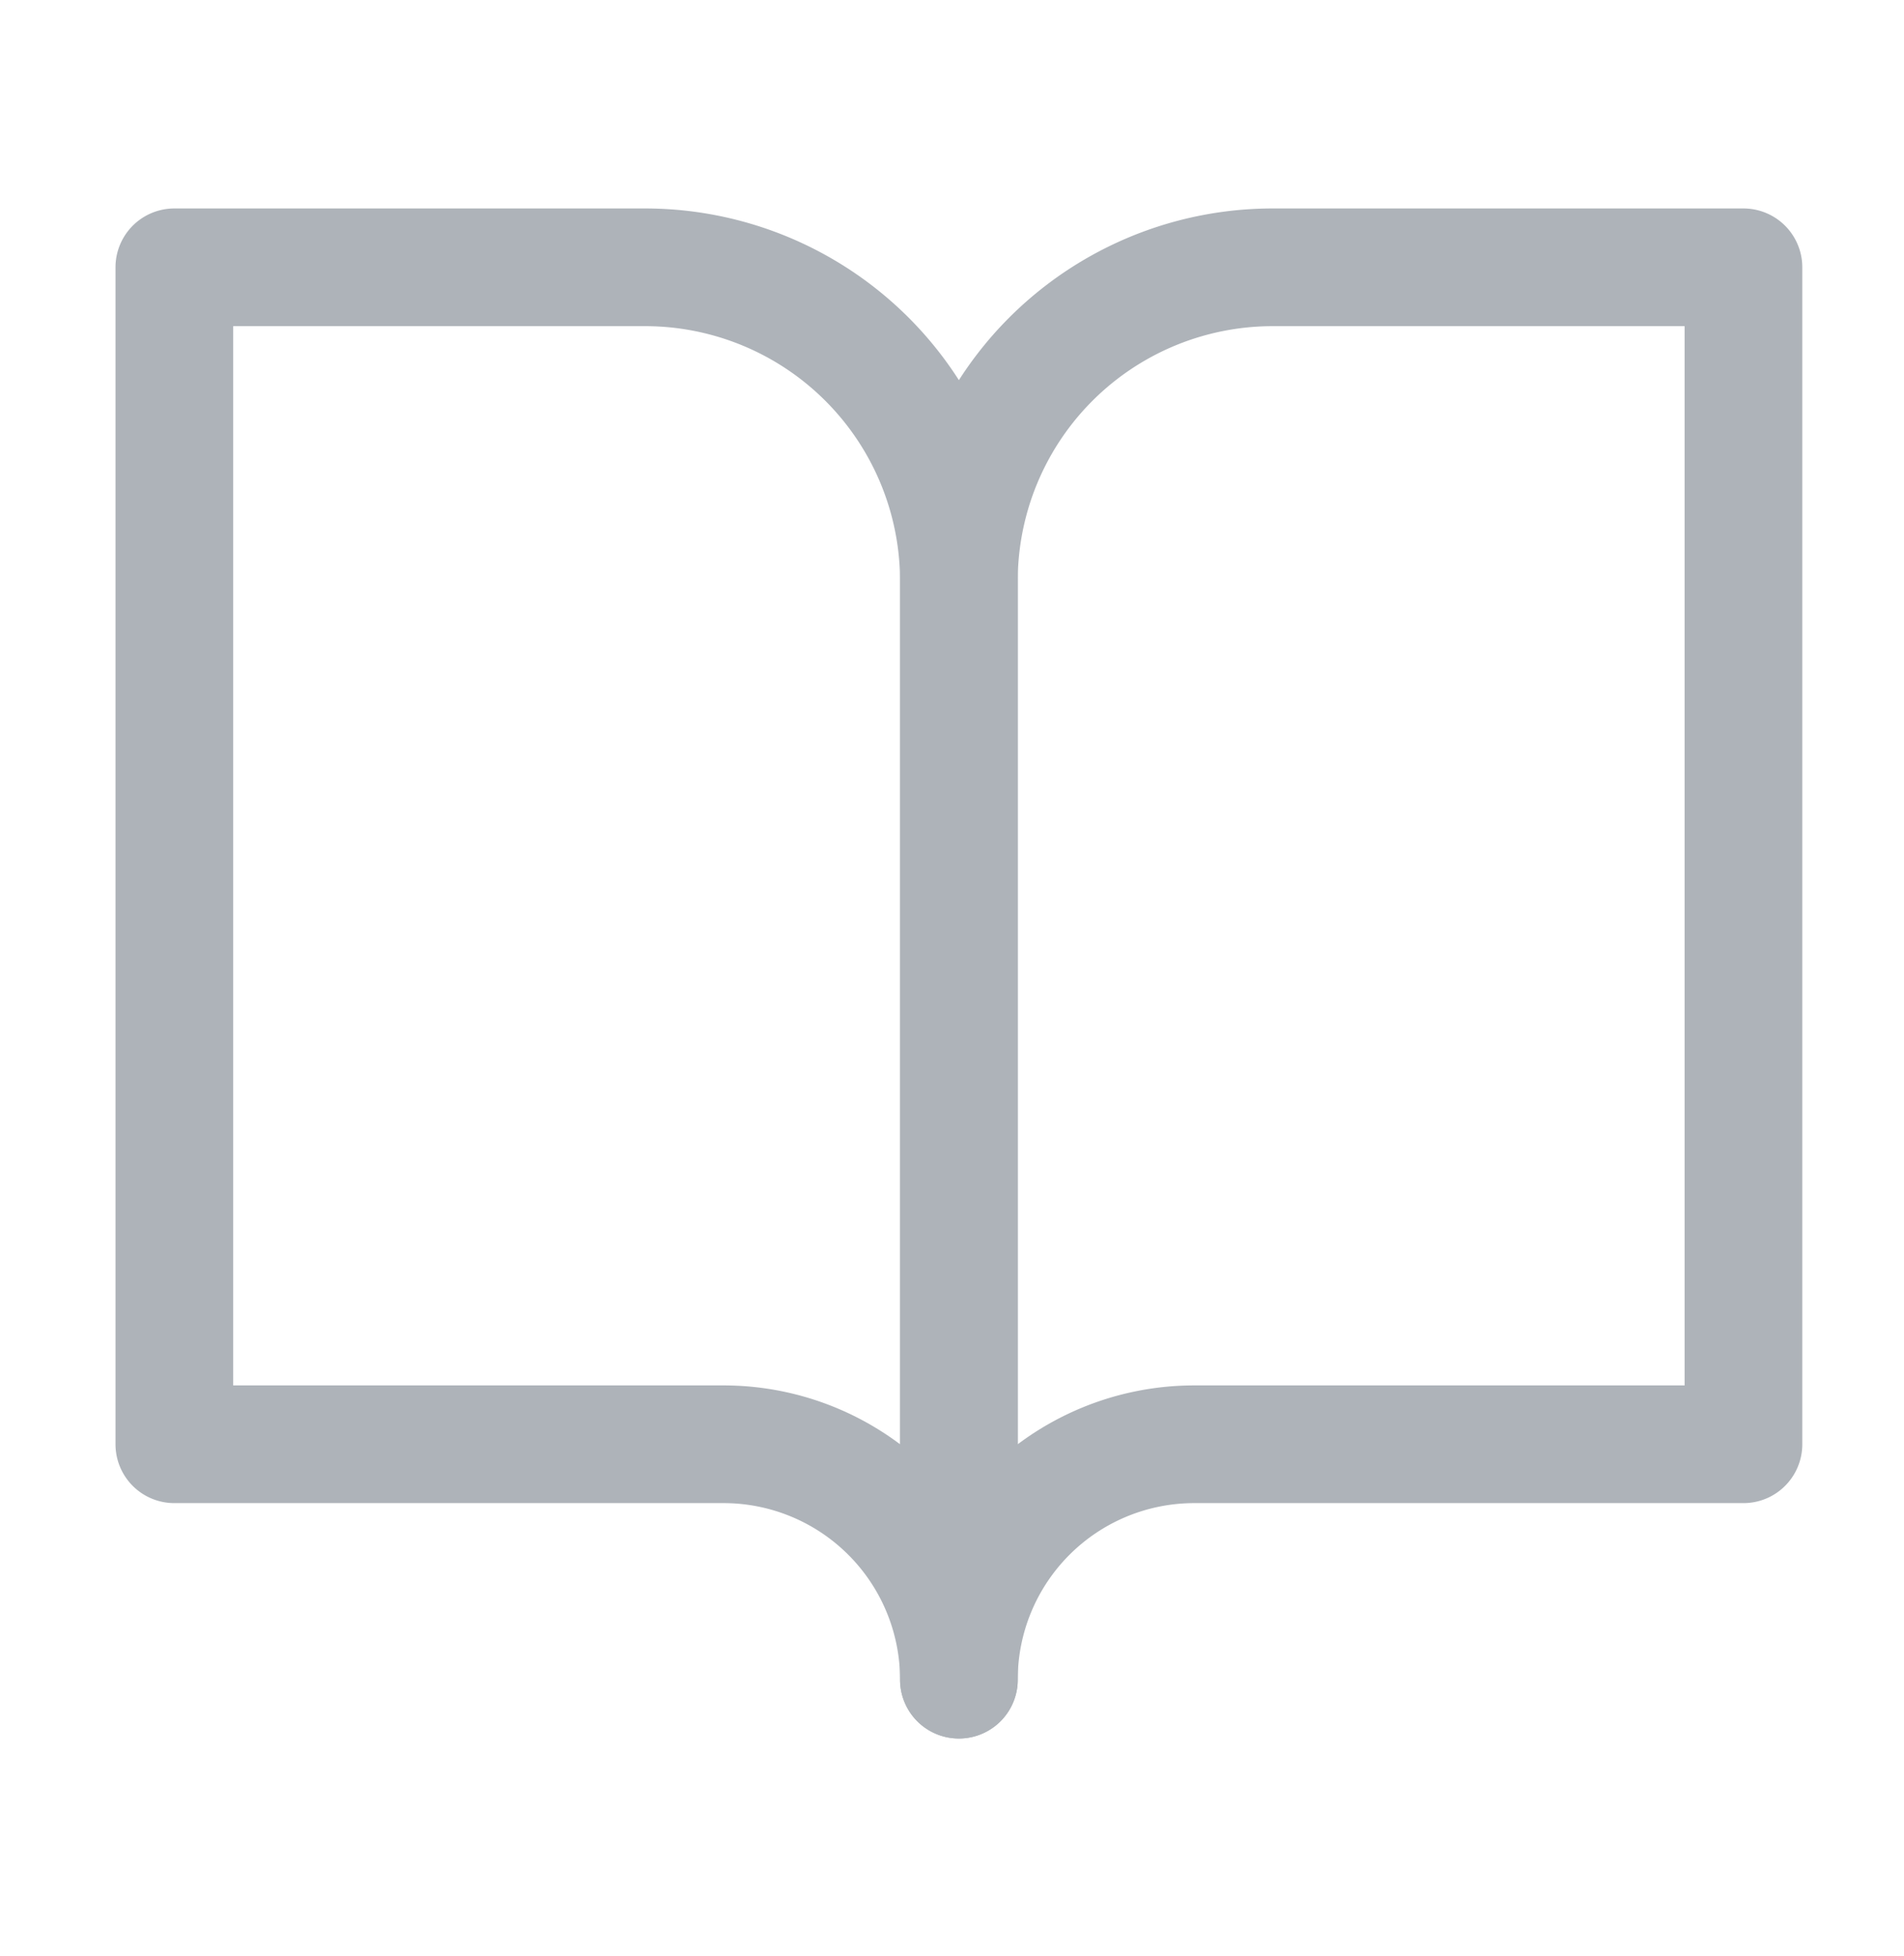
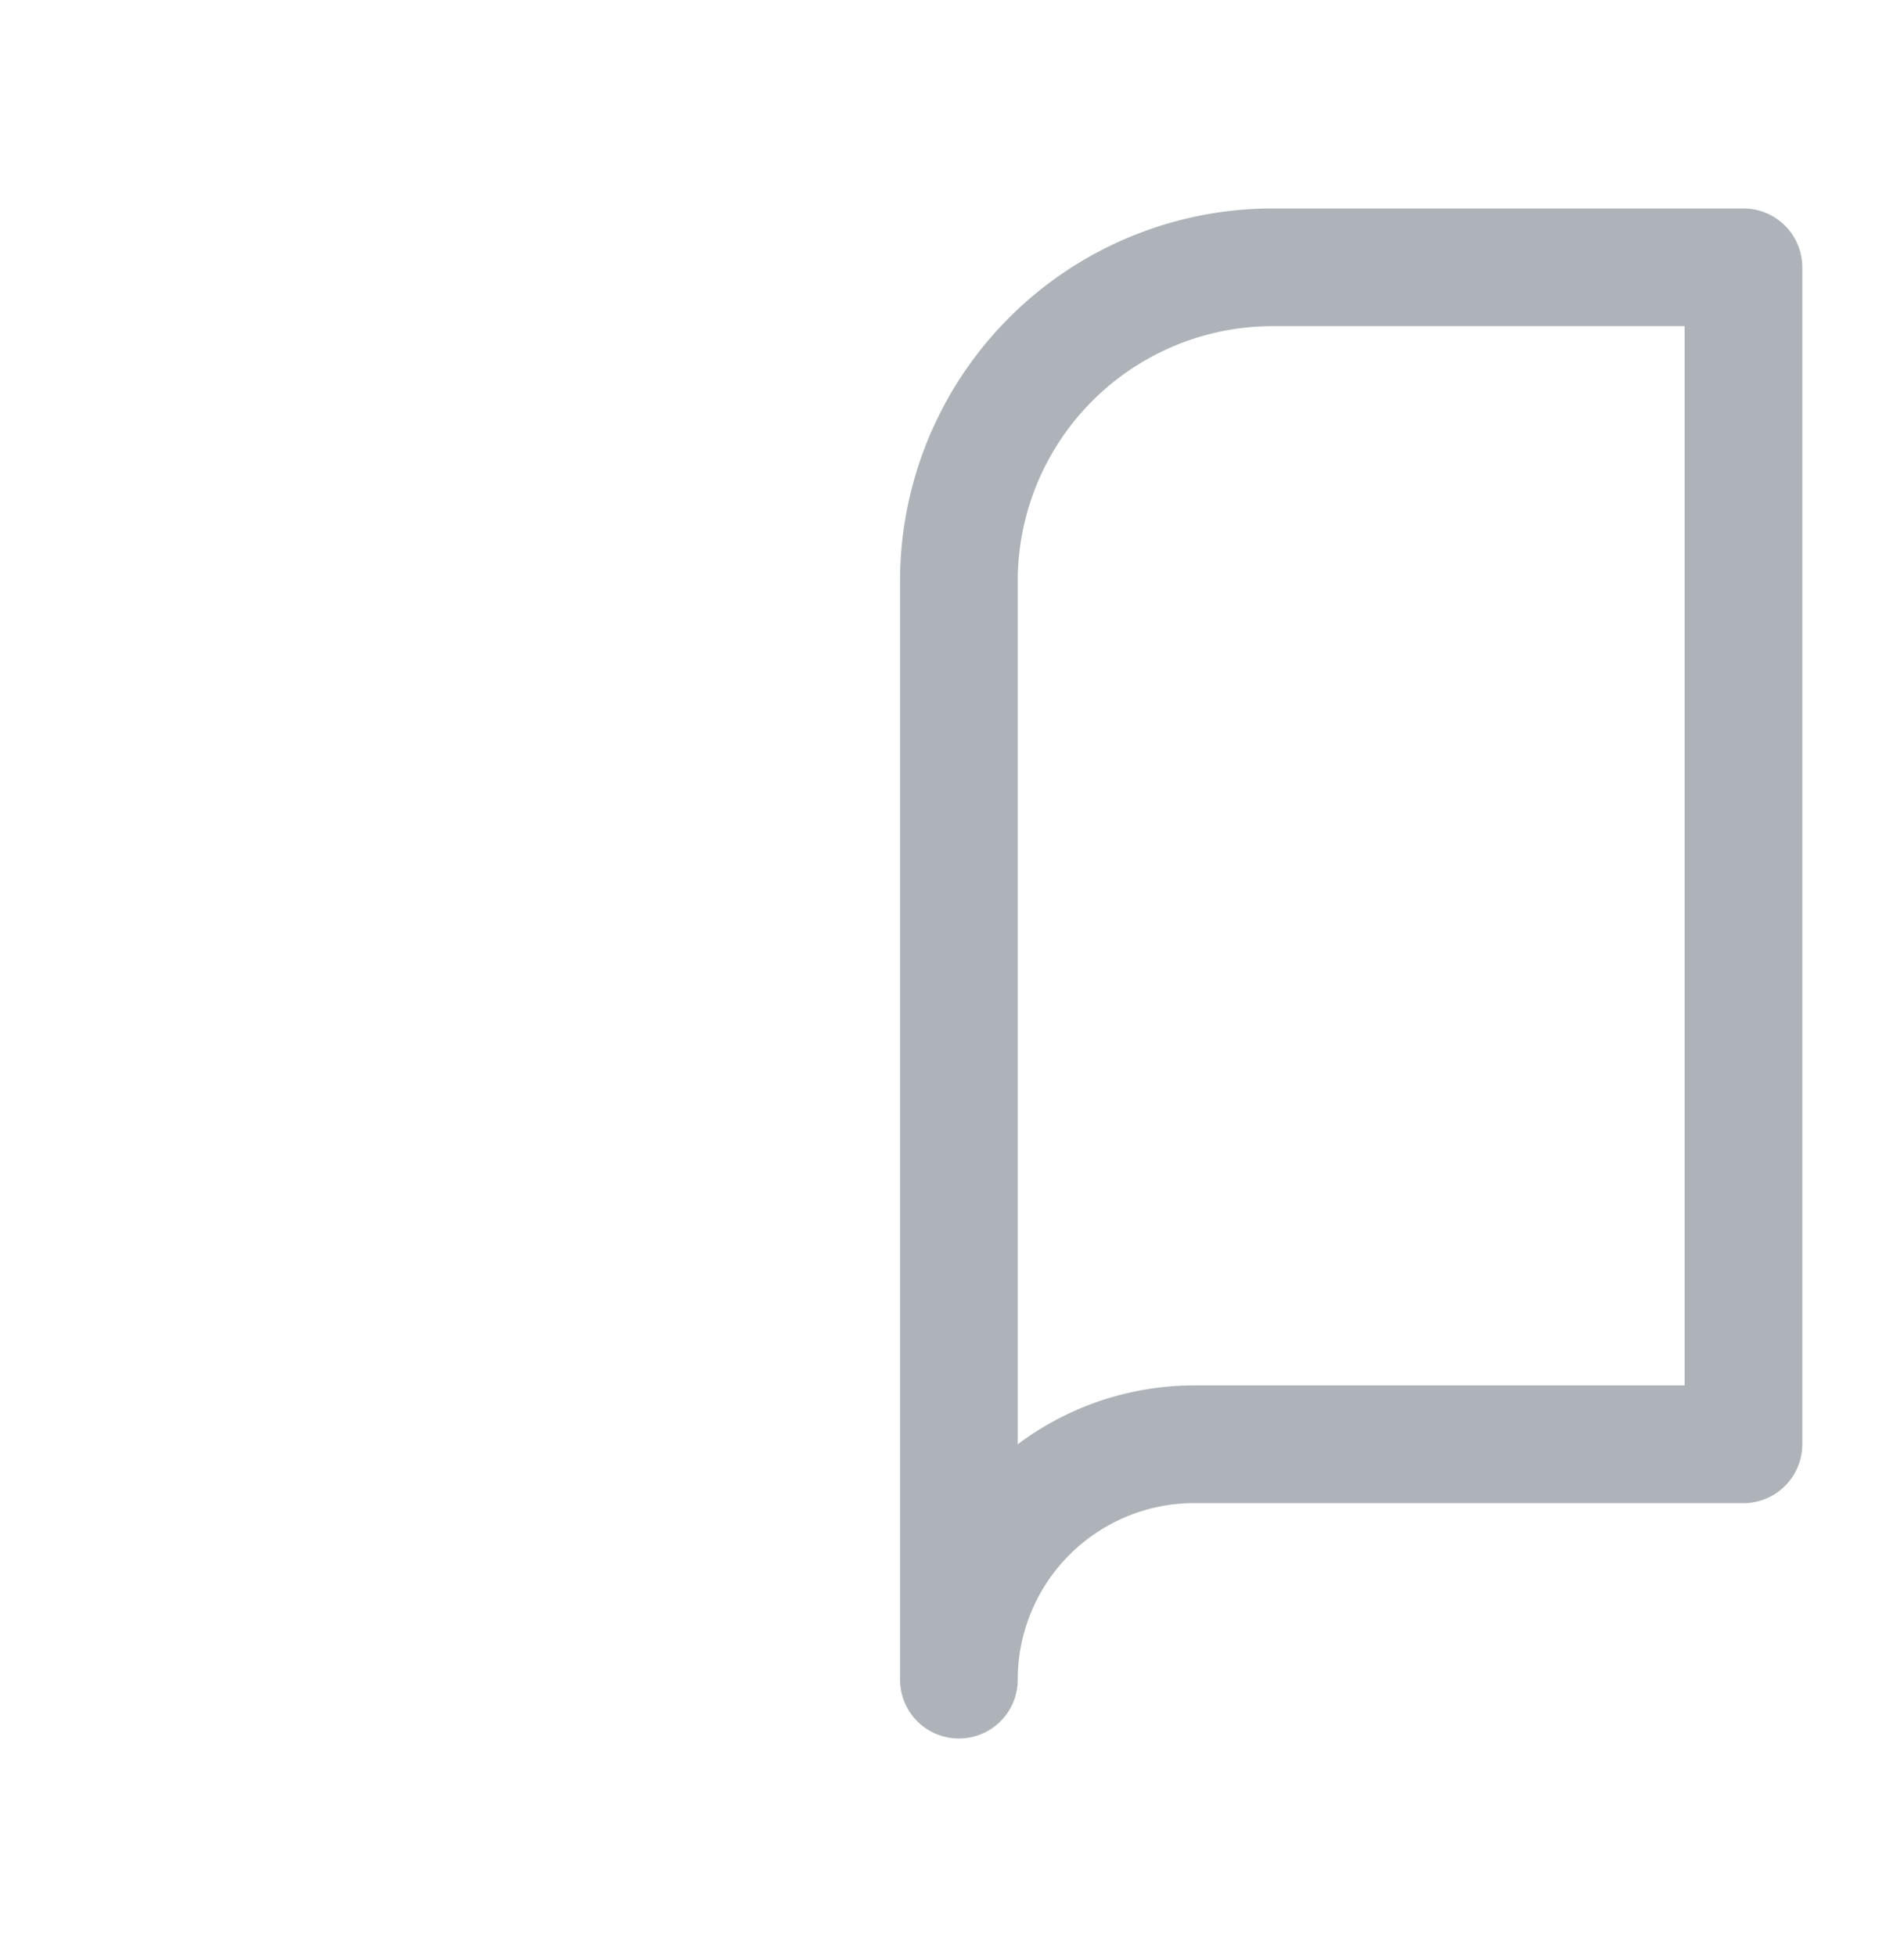
<svg xmlns="http://www.w3.org/2000/svg" width="37" height="38" viewBox="0 0 37 38" fill="none">
-   <path d="M3.388 5.194h9.148a6.098 6.098 0 016.098 6.098v21.345a4.574 4.574 0 00-4.573-4.574H3.388V5.194z" stroke="#AEB3B9" stroke-width="2.287" stroke-linecap="round" stroke-linejoin="round" />
  <path d="M33.88 5.194h-9.147a6.098 6.098 0 00-6.099 6.098v21.345a4.574 4.574 0 014.574-4.574H33.88V5.194z" stroke="#AEB3B9" stroke-width="2.287" stroke-linecap="round" stroke-linejoin="round" />
</svg>